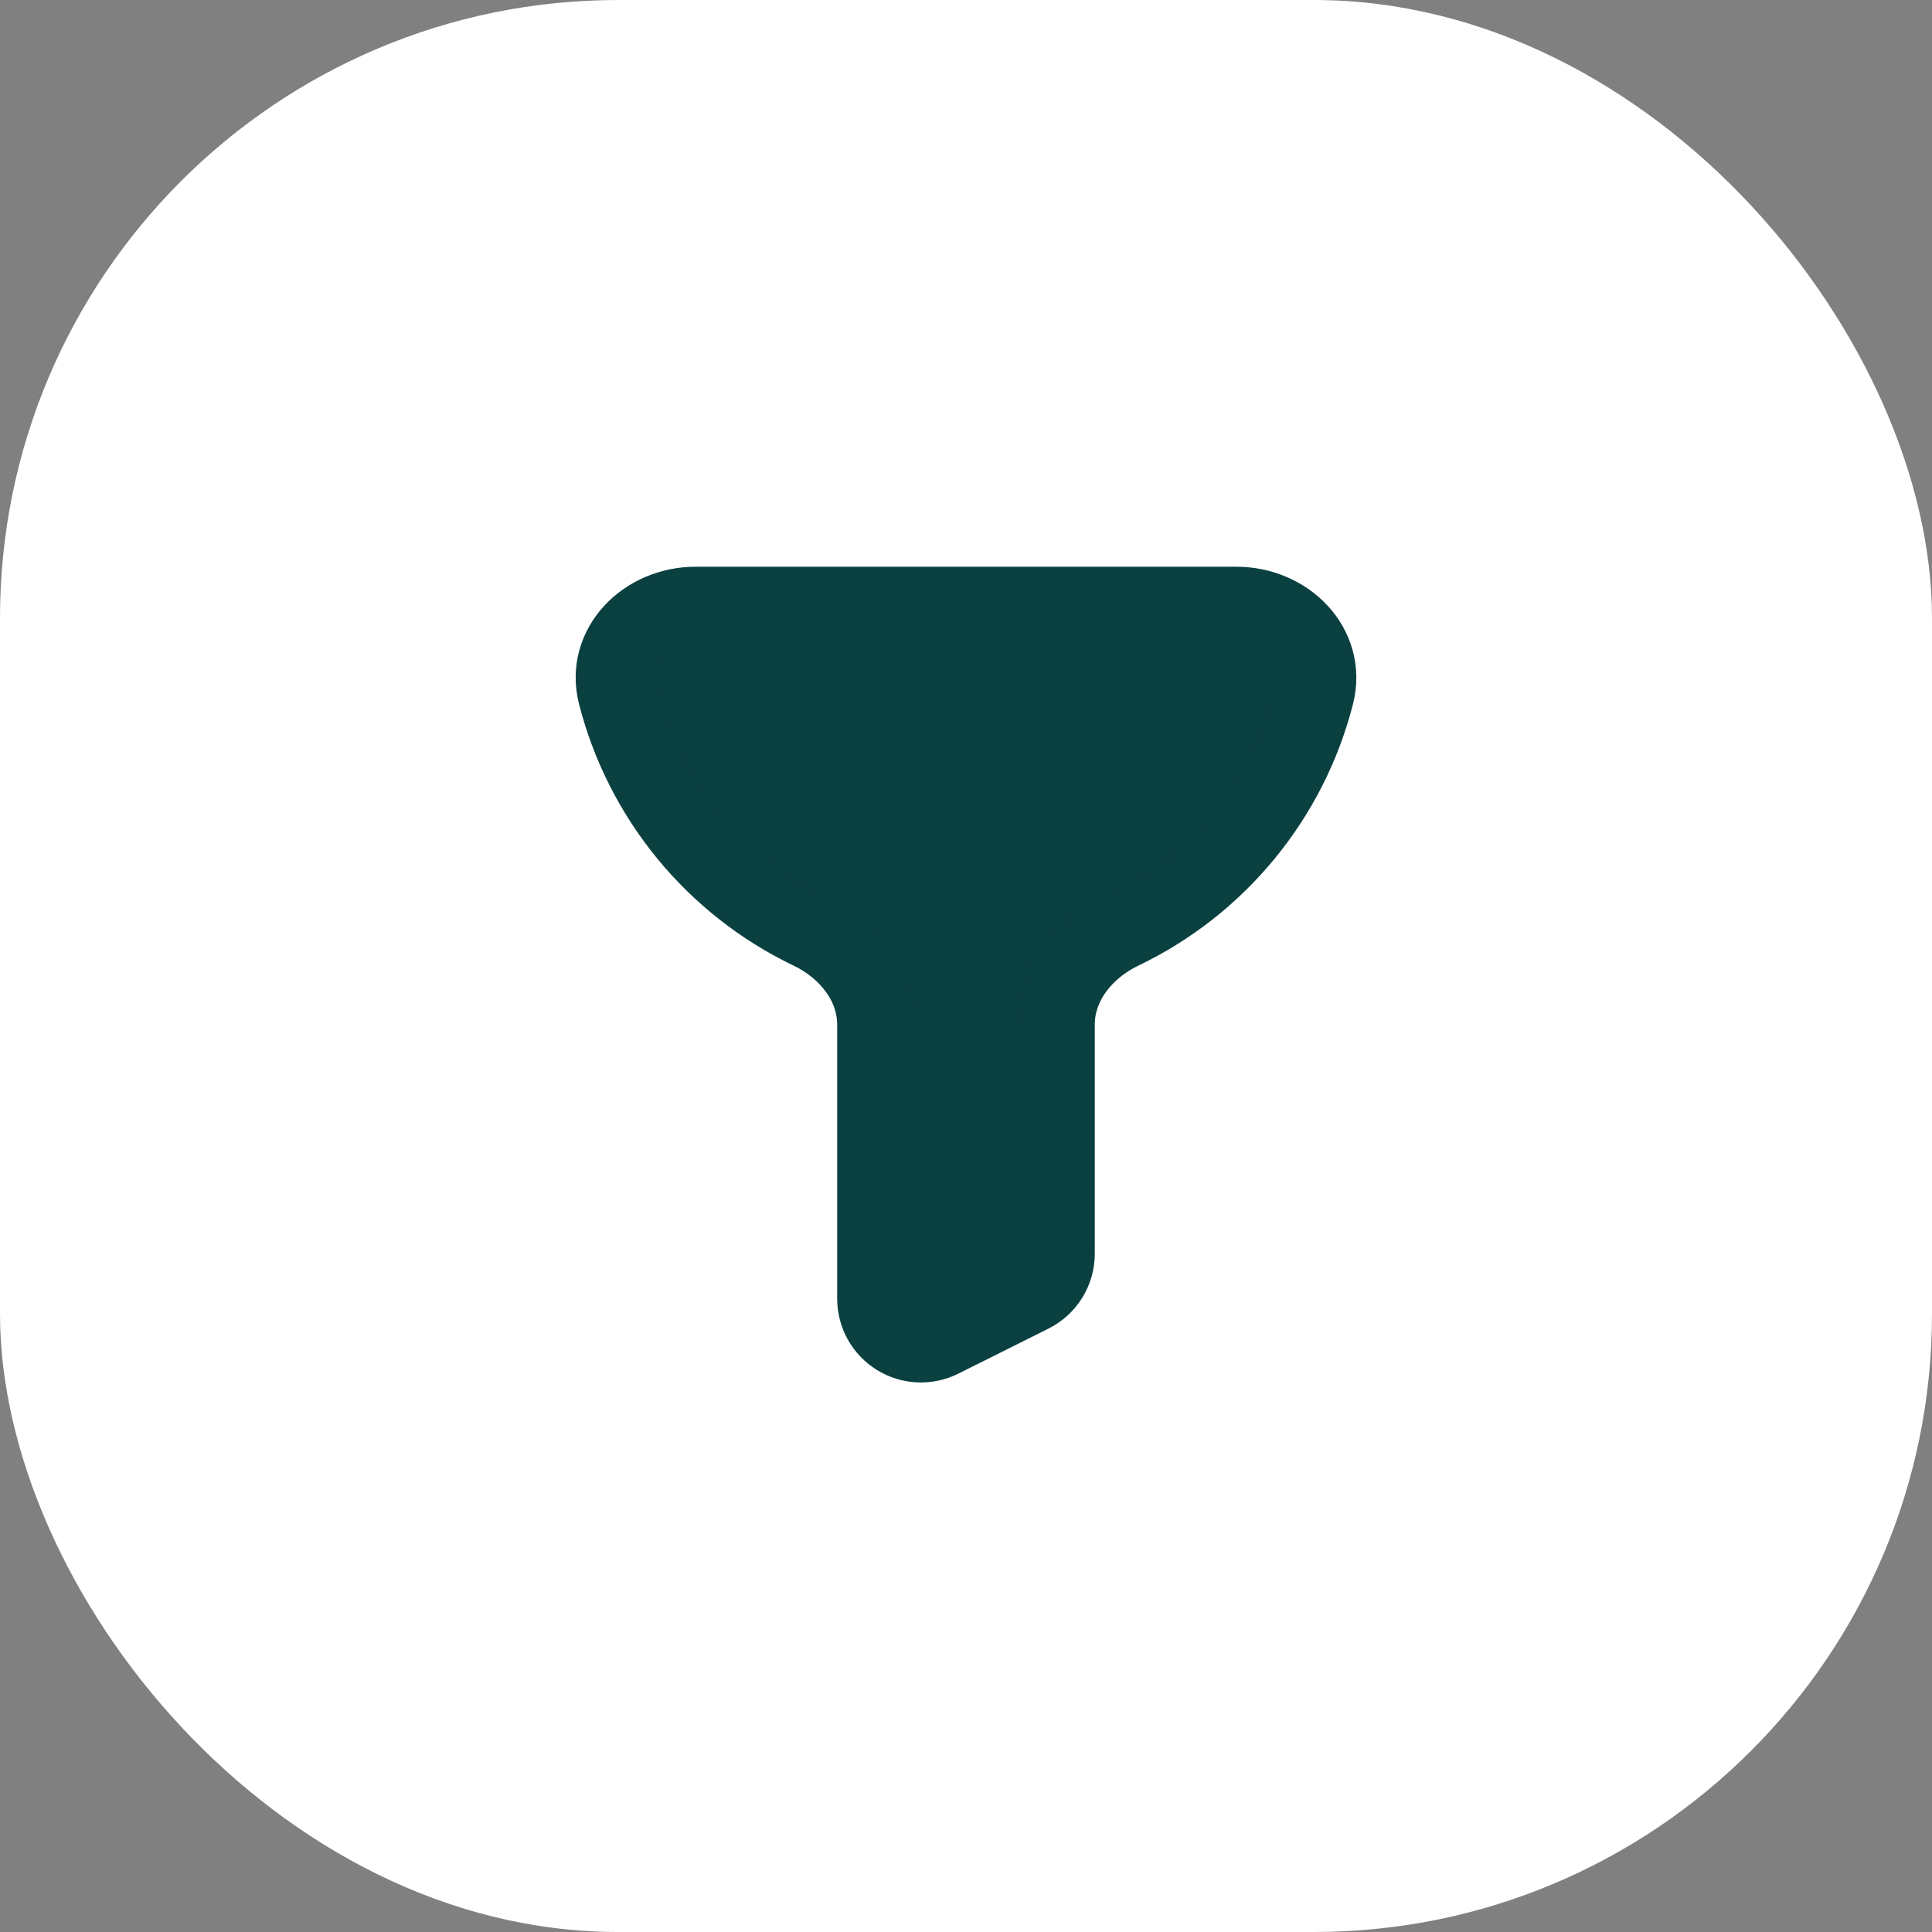
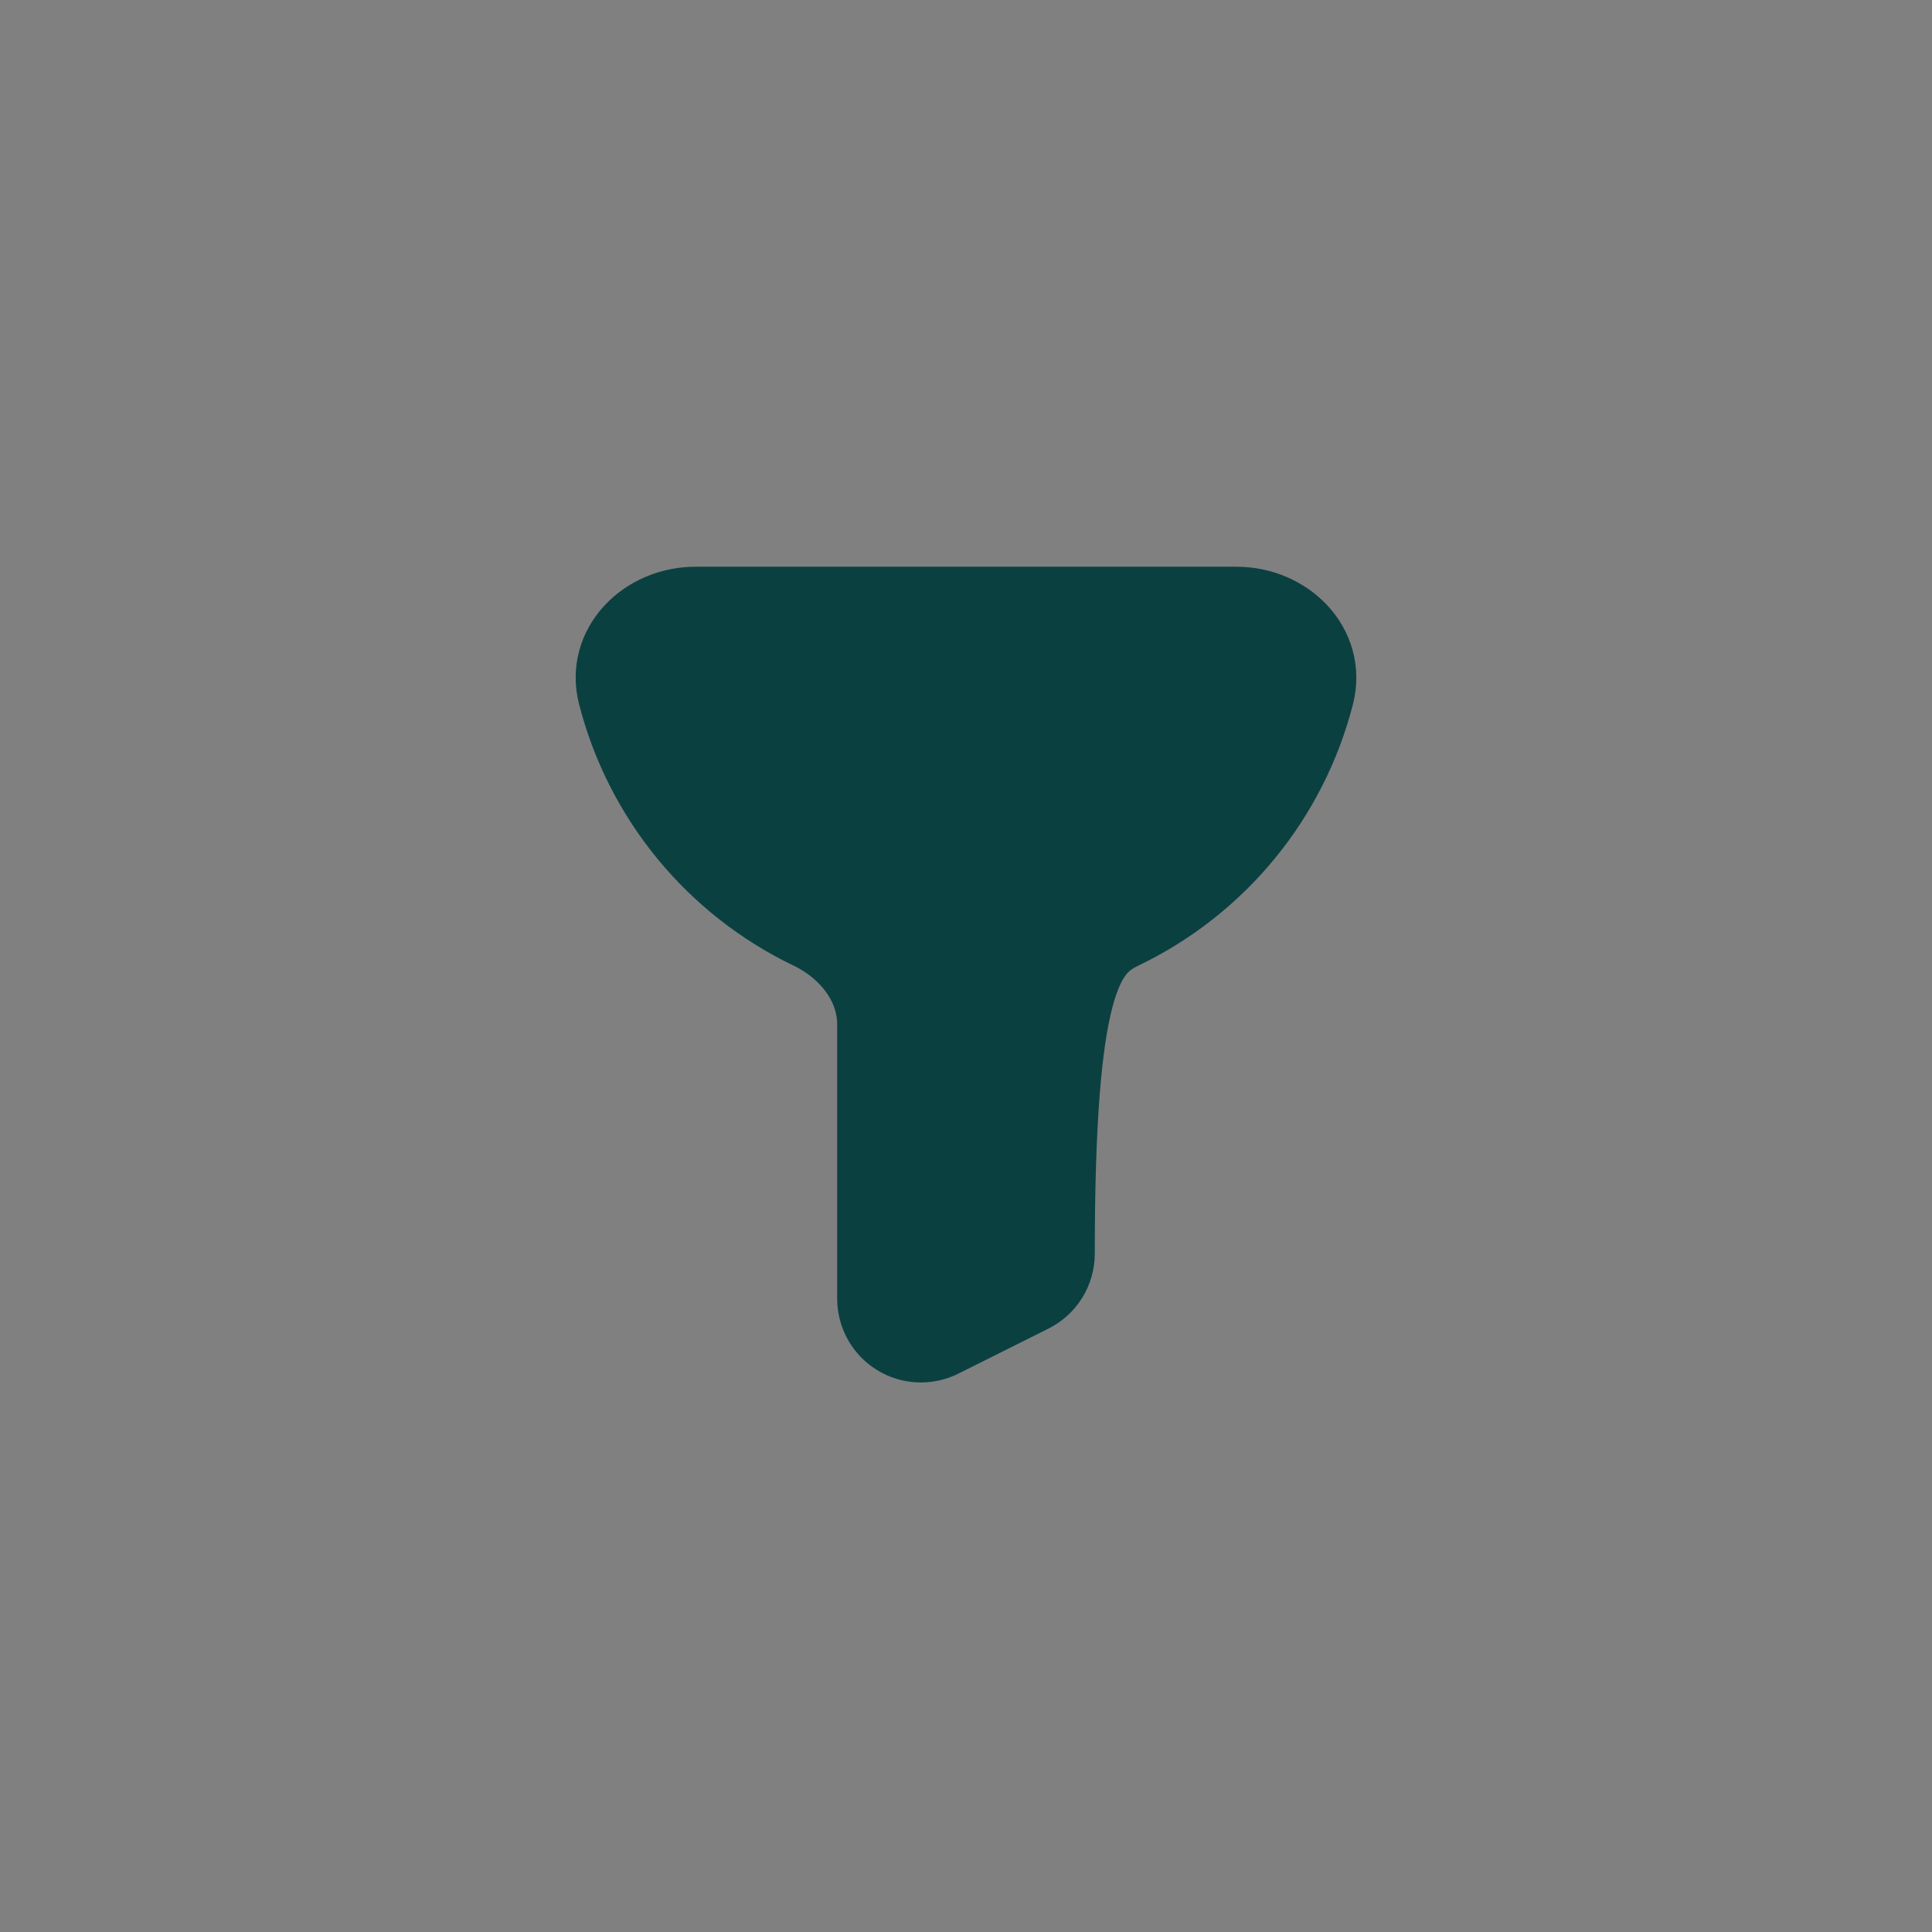
<svg xmlns="http://www.w3.org/2000/svg" width="50" height="50" viewBox="0 0 50 50" fill="none">
  <rect x="0" y="0" width="50" height="50" fill="#808080" stroke="none" />
-   <rect width="50" height="50" rx="16" fill="white" />
-   <path d="M32 15.667H18C16.711 15.667 15.636 16.728 15.955 17.977C16.294 19.299 16.919 20.532 17.785 21.588C18.651 22.643 19.738 23.497 20.969 24.088C21.929 24.547 22.666 25.45 22.666 26.514V33.612C22.667 33.811 22.718 34.007 22.814 34.18C22.911 34.354 23.051 34.5 23.22 34.604C23.389 34.709 23.582 34.768 23.781 34.777C23.979 34.786 24.177 34.744 24.355 34.655L26.688 33.489C26.882 33.392 27.045 33.243 27.159 33.059C27.273 32.874 27.333 32.662 27.333 32.446V26.514C27.333 25.45 28.07 24.547 29.029 24.088C30.261 23.497 31.348 22.644 32.215 21.588C33.082 20.532 33.707 19.3 34.046 17.977C34.362 16.728 33.287 15.667 32 15.667Z" fill="#0B4041" stroke="#0B4041" stroke-width="2" />
+   <path d="M32 15.667H18C16.711 15.667 15.636 16.728 15.955 17.977C16.294 19.299 16.919 20.532 17.785 21.588C18.651 22.643 19.738 23.497 20.969 24.088C21.929 24.547 22.666 25.45 22.666 26.514V33.612C22.667 33.811 22.718 34.007 22.814 34.18C22.911 34.354 23.051 34.5 23.22 34.604C23.389 34.709 23.582 34.768 23.781 34.777C23.979 34.786 24.177 34.744 24.355 34.655L26.688 33.489C26.882 33.392 27.045 33.243 27.159 33.059C27.273 32.874 27.333 32.662 27.333 32.446C27.333 25.45 28.07 24.547 29.029 24.088C30.261 23.497 31.348 22.644 32.215 21.588C33.082 20.532 33.707 19.3 34.046 17.977C34.362 16.728 33.287 15.667 32 15.667Z" fill="#0B4041" stroke="#0B4041" stroke-width="2" />
</svg>